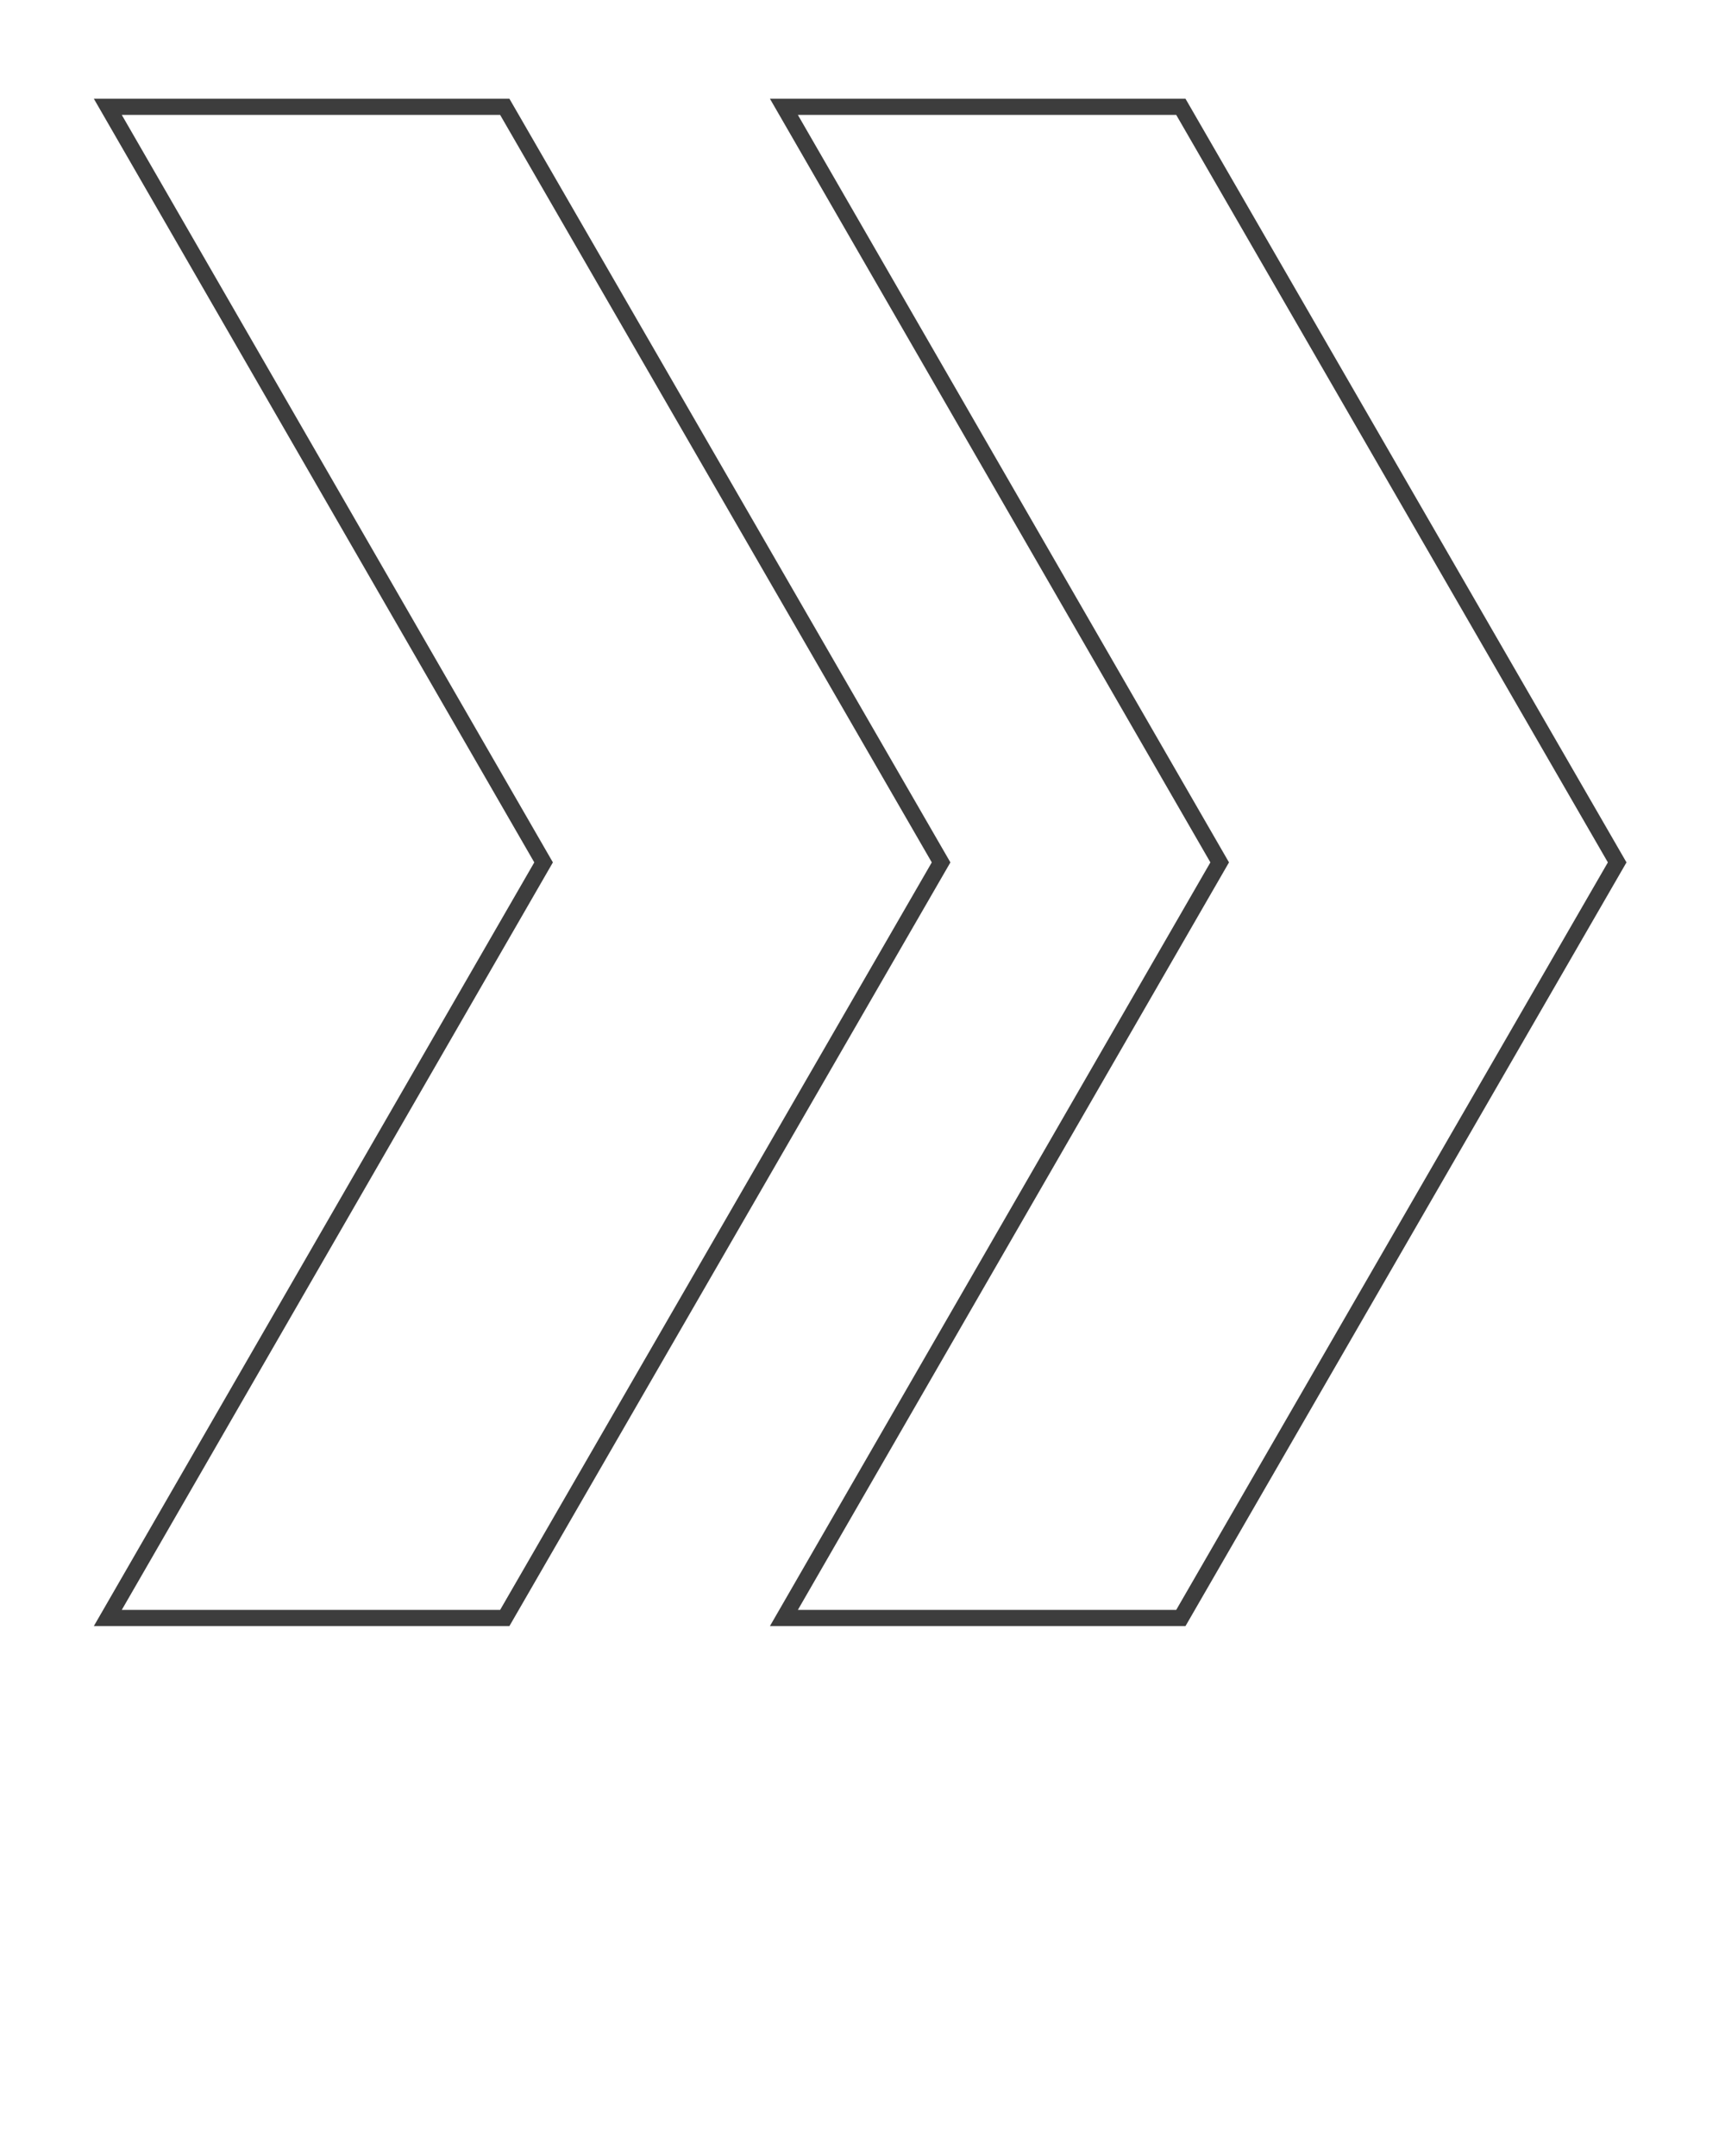
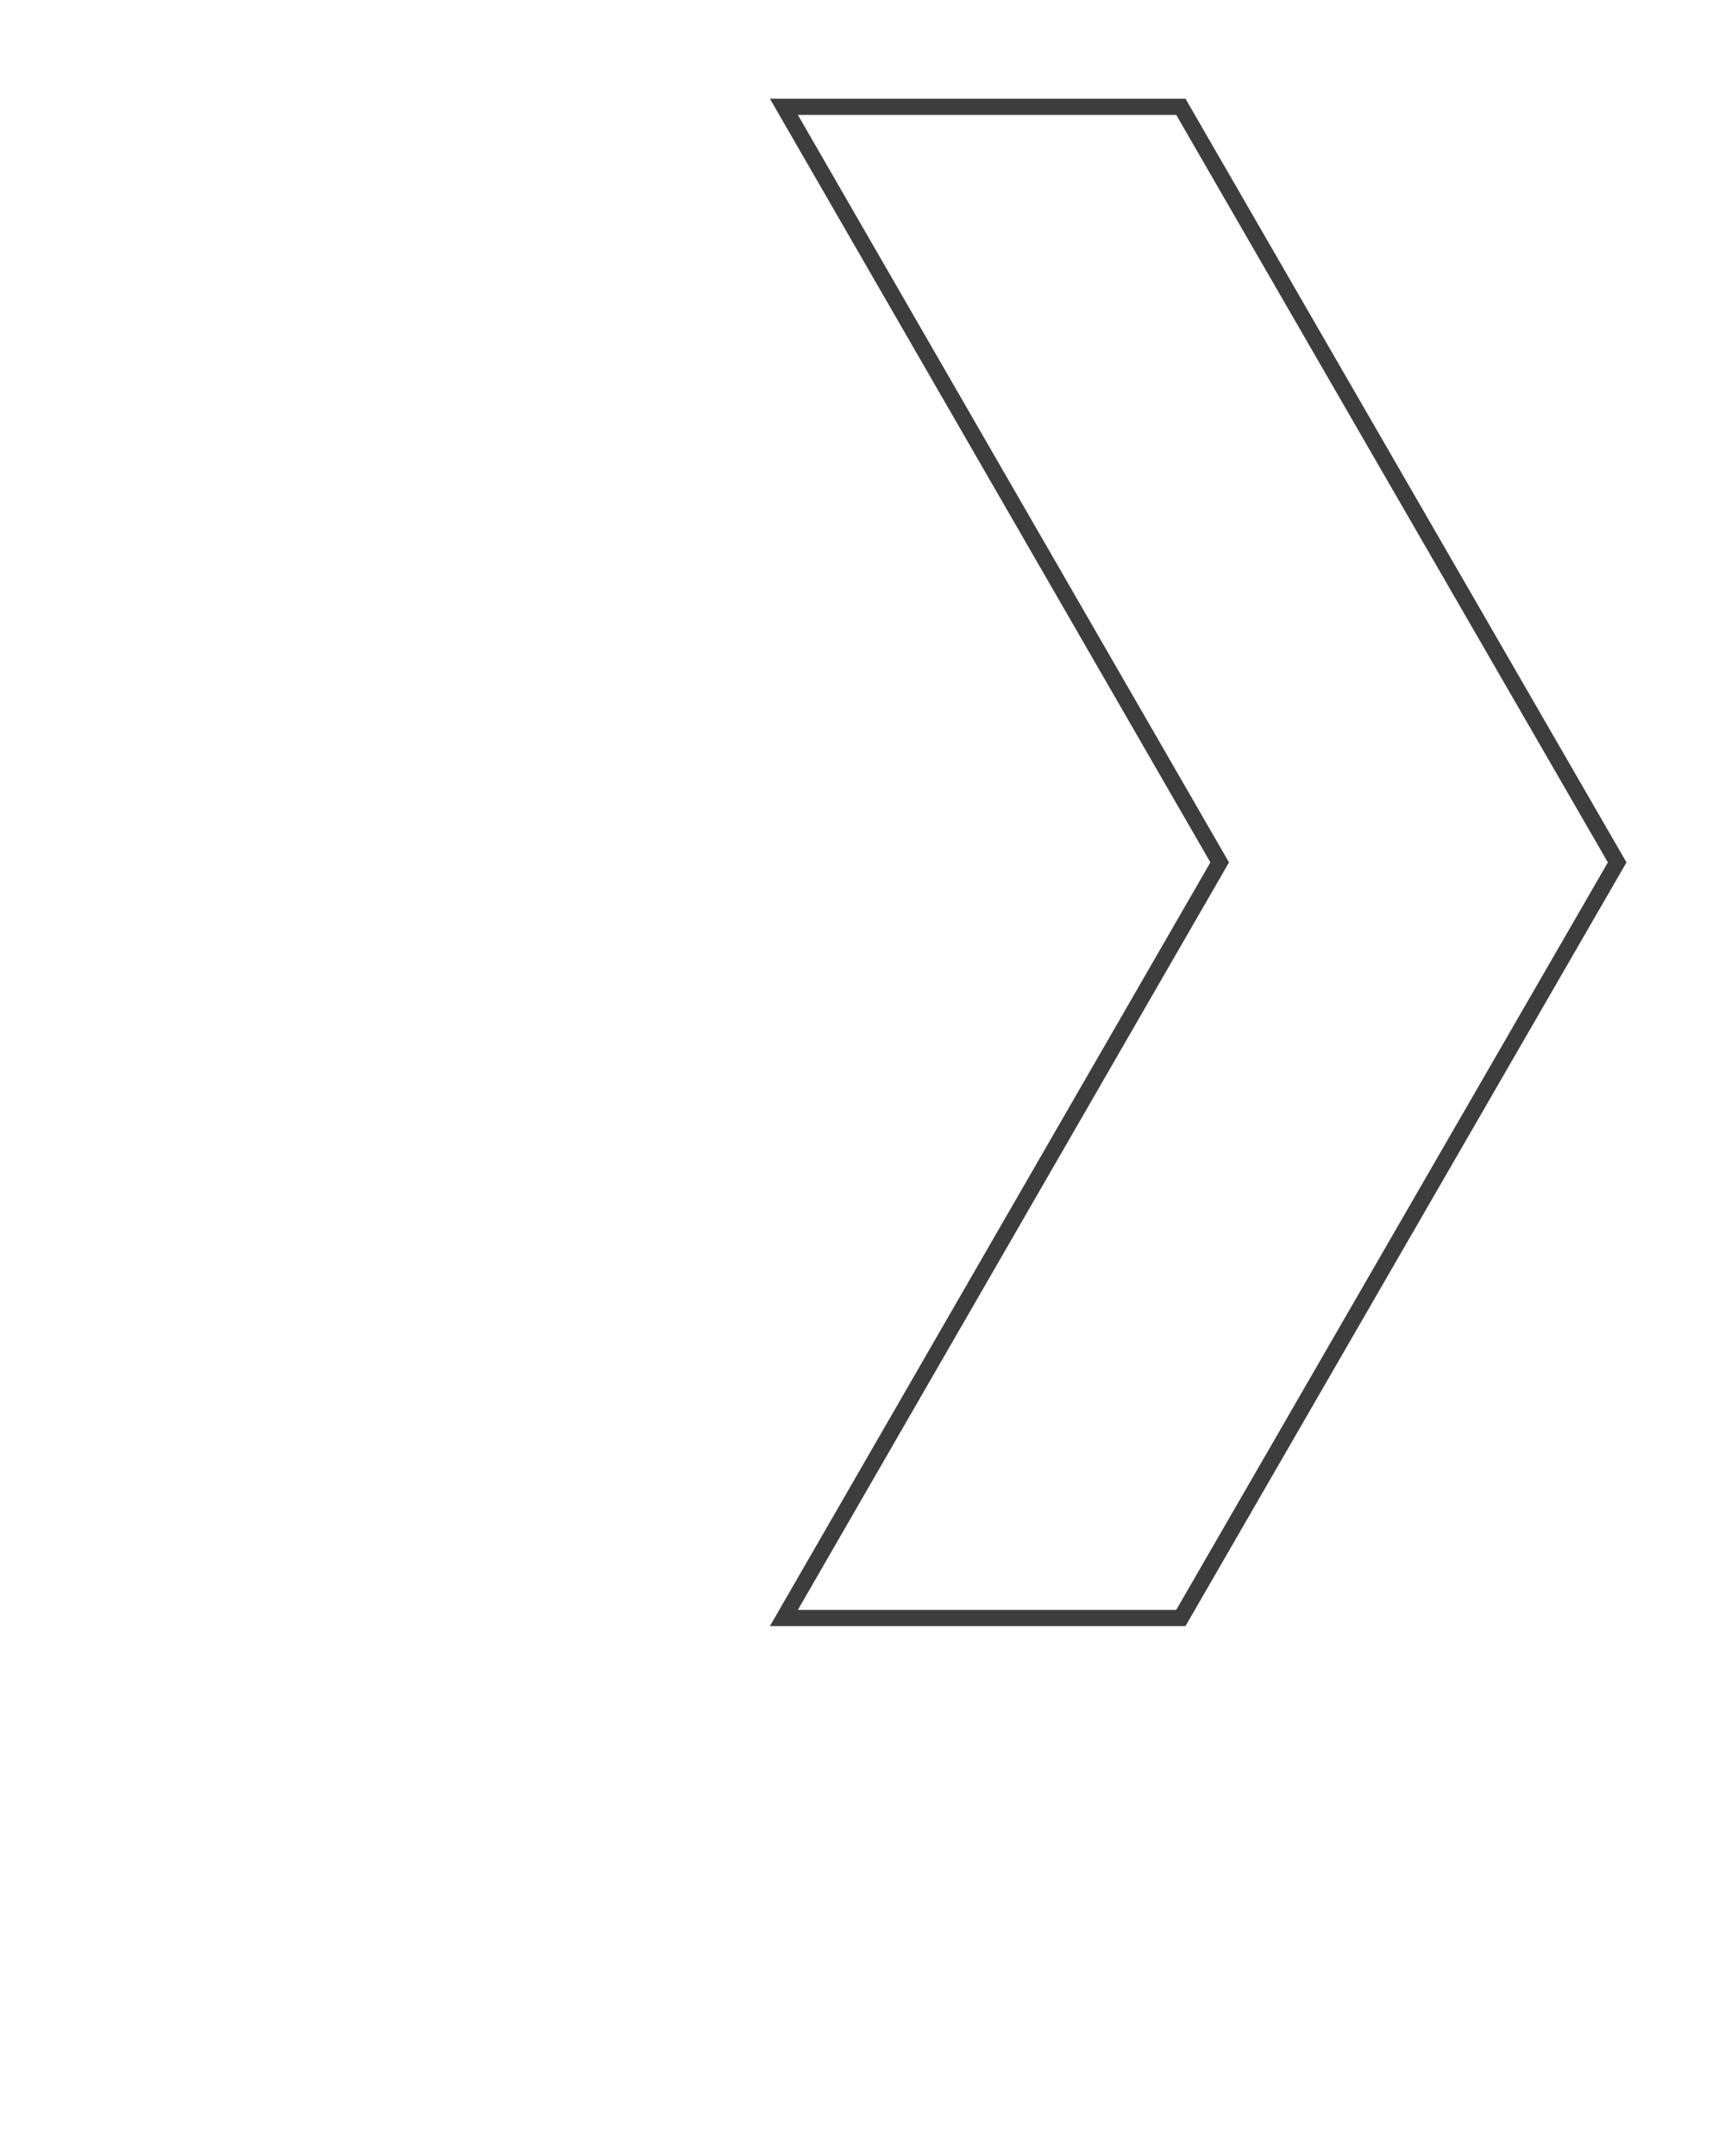
<svg xmlns="http://www.w3.org/2000/svg" viewBox="0 0 107.00 133.75" data-guides="{&quot;vertical&quot;:[],&quot;horizontal&quot;:[]}">
  <defs />
  <path fill="" stroke="#3d3d3d" fill-opacity="0" stroke-width="1" stroke-opacity="1" id="tSvgc7155b1ded" title="Path 3" d="M100.312 53.5C91.291 69.124 82.27 84.748 73.248 100.373C65.04 100.373 56.833 100.373 48.625 100.373C57.635 84.748 66.645 69.124 75.656 53.5C66.645 37.876 57.635 22.252 48.625 6.627C56.833 6.627 65.04 6.627 73.248 6.627C82.27 22.252 91.291 37.876 100.312 53.5Z" />
-   <path fill="" stroke="#3d3d3d" fill-opacity="0" stroke-width="1" stroke-opacity="1" id="tSvg172ff8cf354" title="Path 4" d="M58.375 53.5C49.354 69.124 40.332 84.748 31.311 100.373C23.103 100.373 14.895 100.373 6.688 100.373C15.698 84.748 24.708 69.124 33.718 53.5C24.708 37.876 15.698 22.252 6.688 6.627C14.895 6.627 23.103 6.627 31.311 6.627C40.332 22.252 49.354 37.876 58.375 53.5Z" />
</svg>